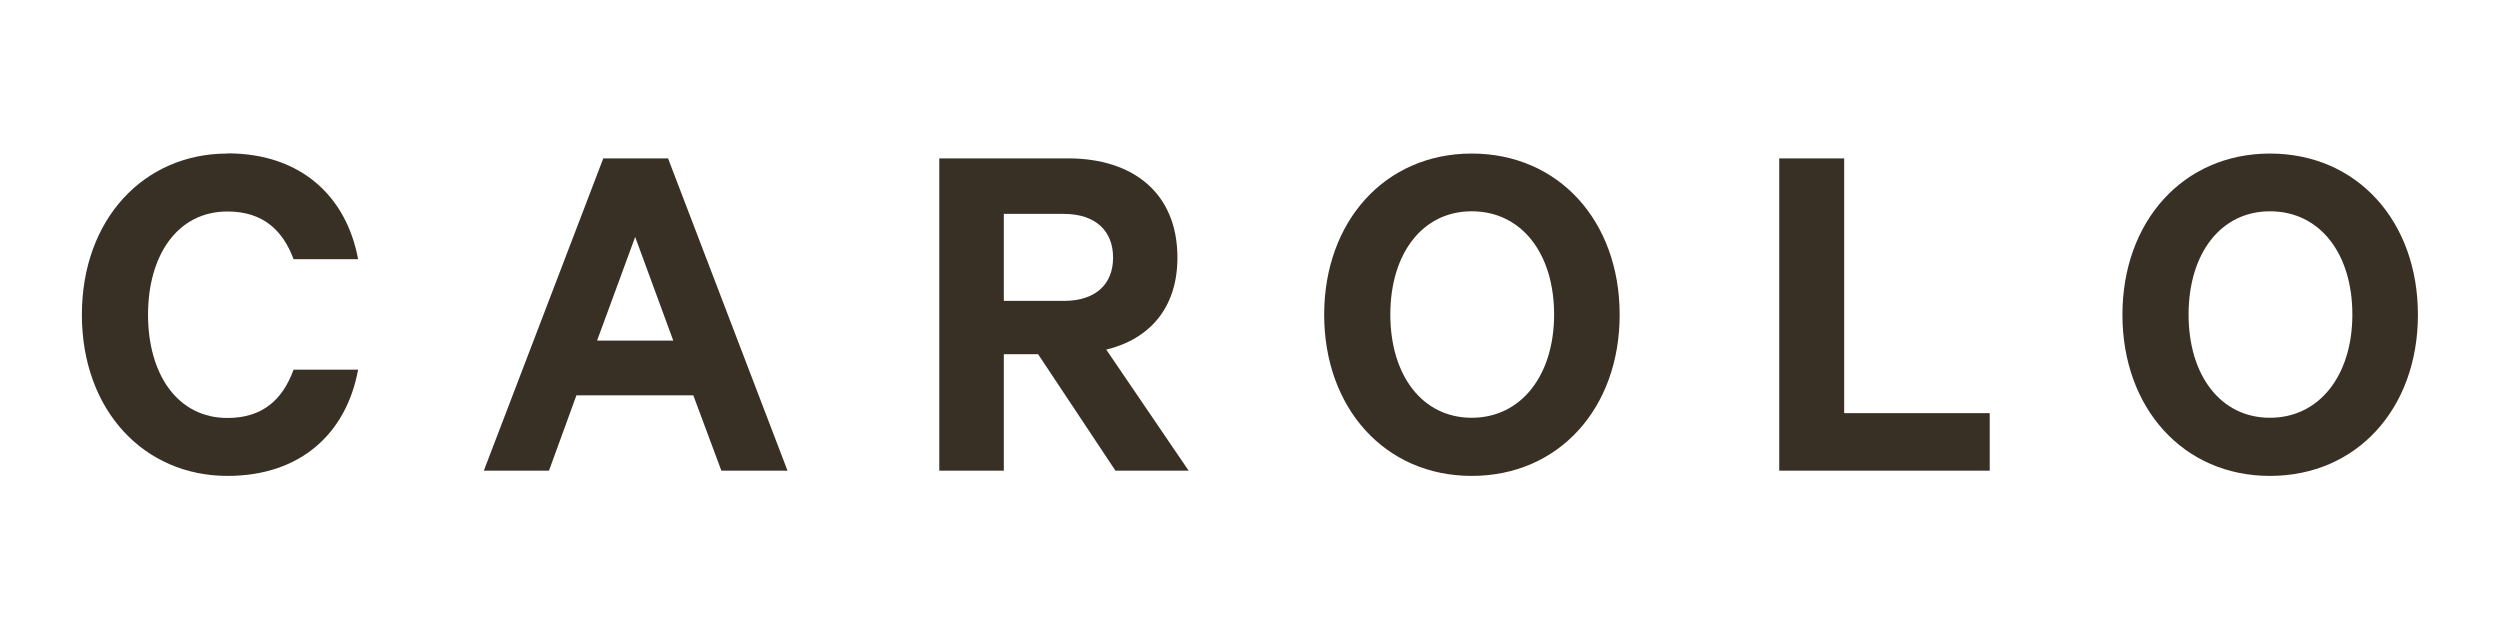
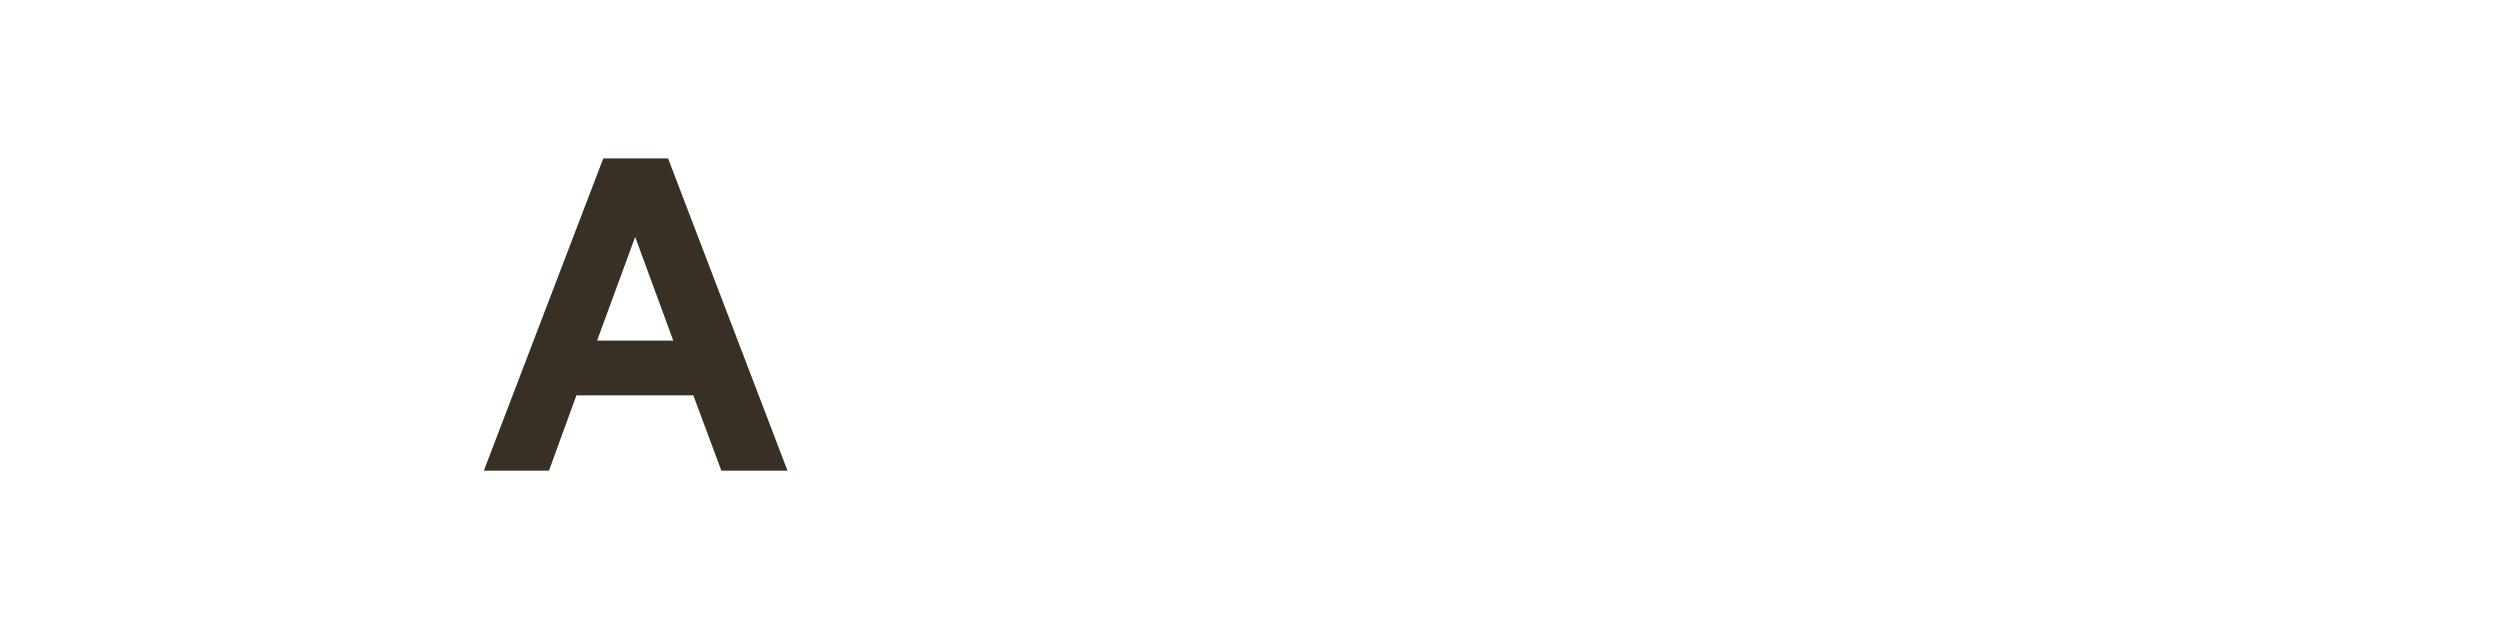
<svg xmlns="http://www.w3.org/2000/svg" id="Capa_1" width="43.98mm" height="11.07mm" viewBox="0 0 124.66 31.39">
  <defs>
    <style>      .st0 {        fill: #383025;      }    </style>
  </defs>
-   <path class="st0" d="M11.32,7.65c3.68,0,5.94,2.16,6.52,5.28h-3.22c-.53-1.42-1.5-2.38-3.3-2.38-2.49,0-3.96,2.18-3.96,5.15s1.47,5.15,3.96,5.15c1.8,0,2.77-.96,3.3-2.41h3.22c-.58,3.15-2.84,5.3-6.52,5.3-4.16,0-7.26-3.27-7.26-8.04s3.1-8.04,7.26-8.04Z" />
  <path class="st0" d="M33.3,7.9l5.96,15.58h-3.3l-1.4-3.76h-5.83l-1.37,3.76h-3.25l5.96-15.58h3.22ZM29.75,16.99h3.81l-1.9-5.17-1.9,5.17Z" />
-   <path class="st0" d="M50.05,17.67v5.81h-3.22V7.9h6.42c3.27,0,5.46,1.75,5.46,4.95,0,2.49-1.37,4.06-3.55,4.59l4.11,6.04h-3.65l-3.86-5.81h-1.7ZM50.05,15.01h2.99c1.62,0,2.46-.86,2.46-2.16s-.84-2.18-2.46-2.18h-2.99v4.34Z" />
-   <path class="st0" d="M73.39,23.74c-4.34,0-7.36-3.4-7.36-8.04s3.02-8.04,7.36-8.04,7.38,3.37,7.38,8.04-3.04,8.04-7.38,8.04ZM73.39,10.54c-2.46,0-4.06,2.11-4.06,5.15s1.6,5.15,4.06,5.15,4.11-2.11,4.11-5.15-1.62-5.15-4.11-5.15Z" />
-   <path class="st0" d="M88.72,7.9h3.25v12.71h7.26v2.87h-10.5V7.9Z" />
-   <path class="st0" d="M113.21,23.74c-4.34,0-7.36-3.4-7.36-8.04s3.02-8.04,7.36-8.04,7.38,3.37,7.38,8.04-3.04,8.04-7.38,8.04ZM113.21,10.54c-2.46,0-4.06,2.11-4.06,5.15s1.6,5.15,4.06,5.15,4.11-2.11,4.11-5.15-1.62-5.15-4.11-5.15Z" />
</svg>